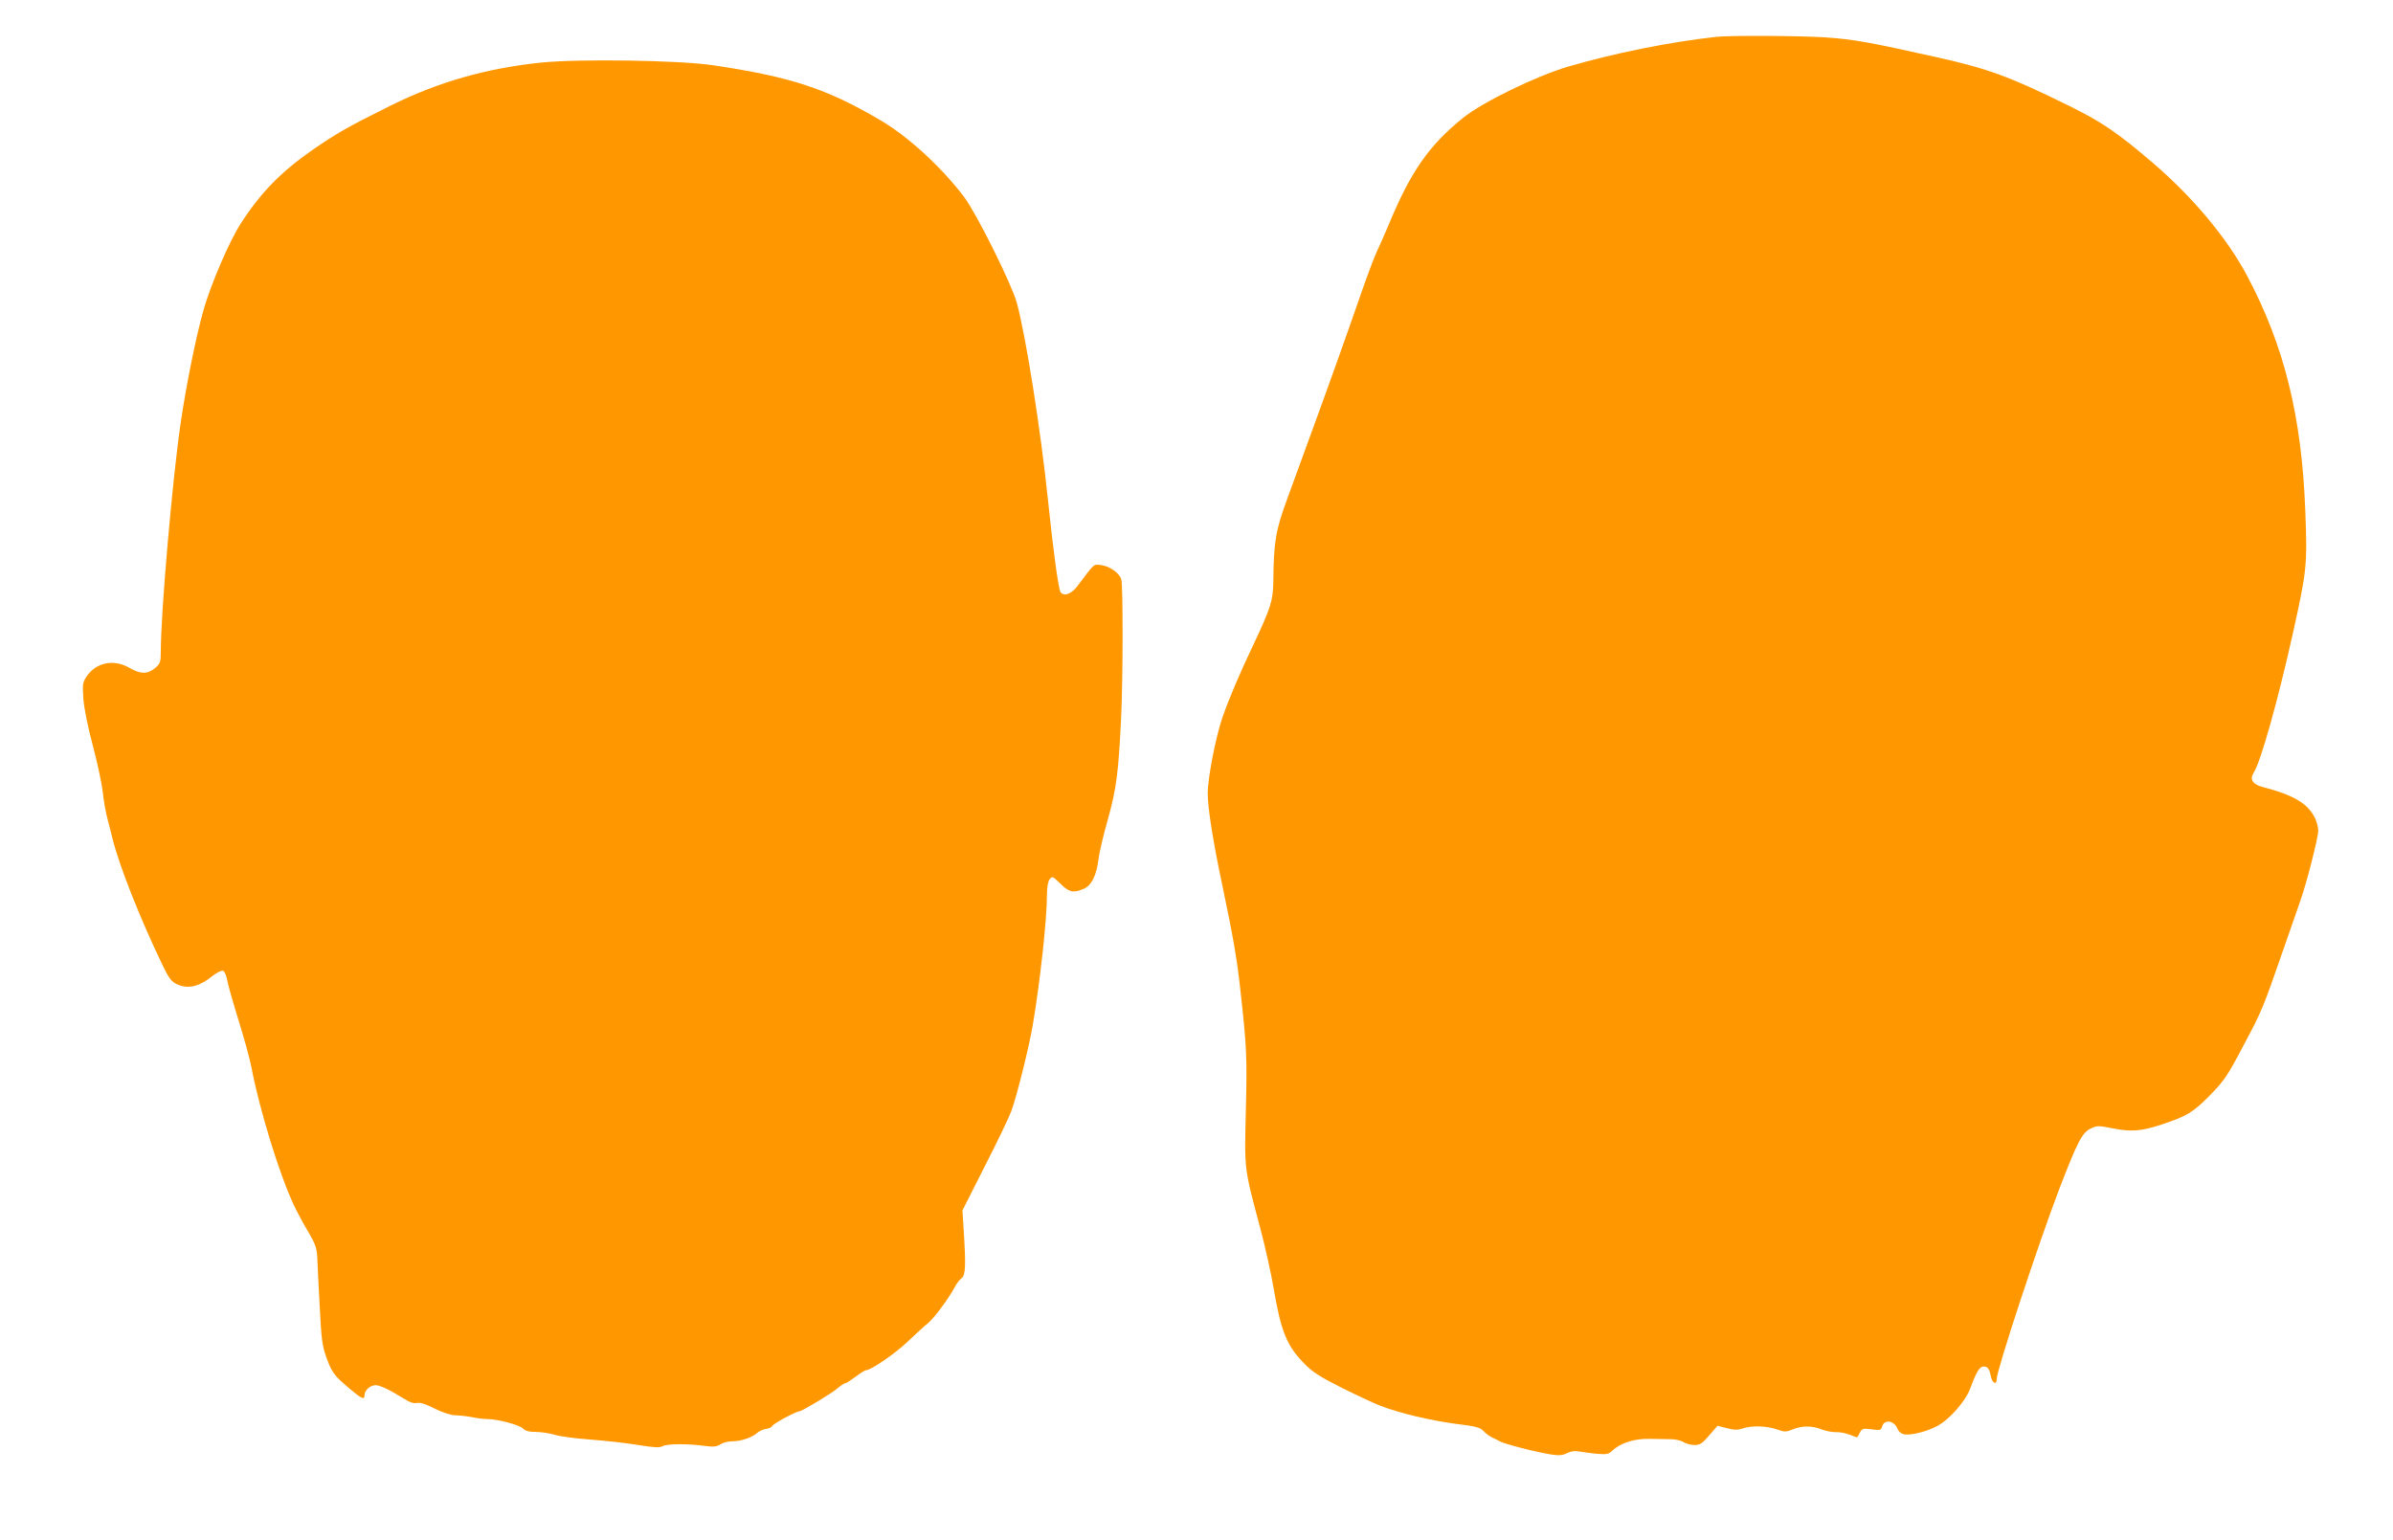
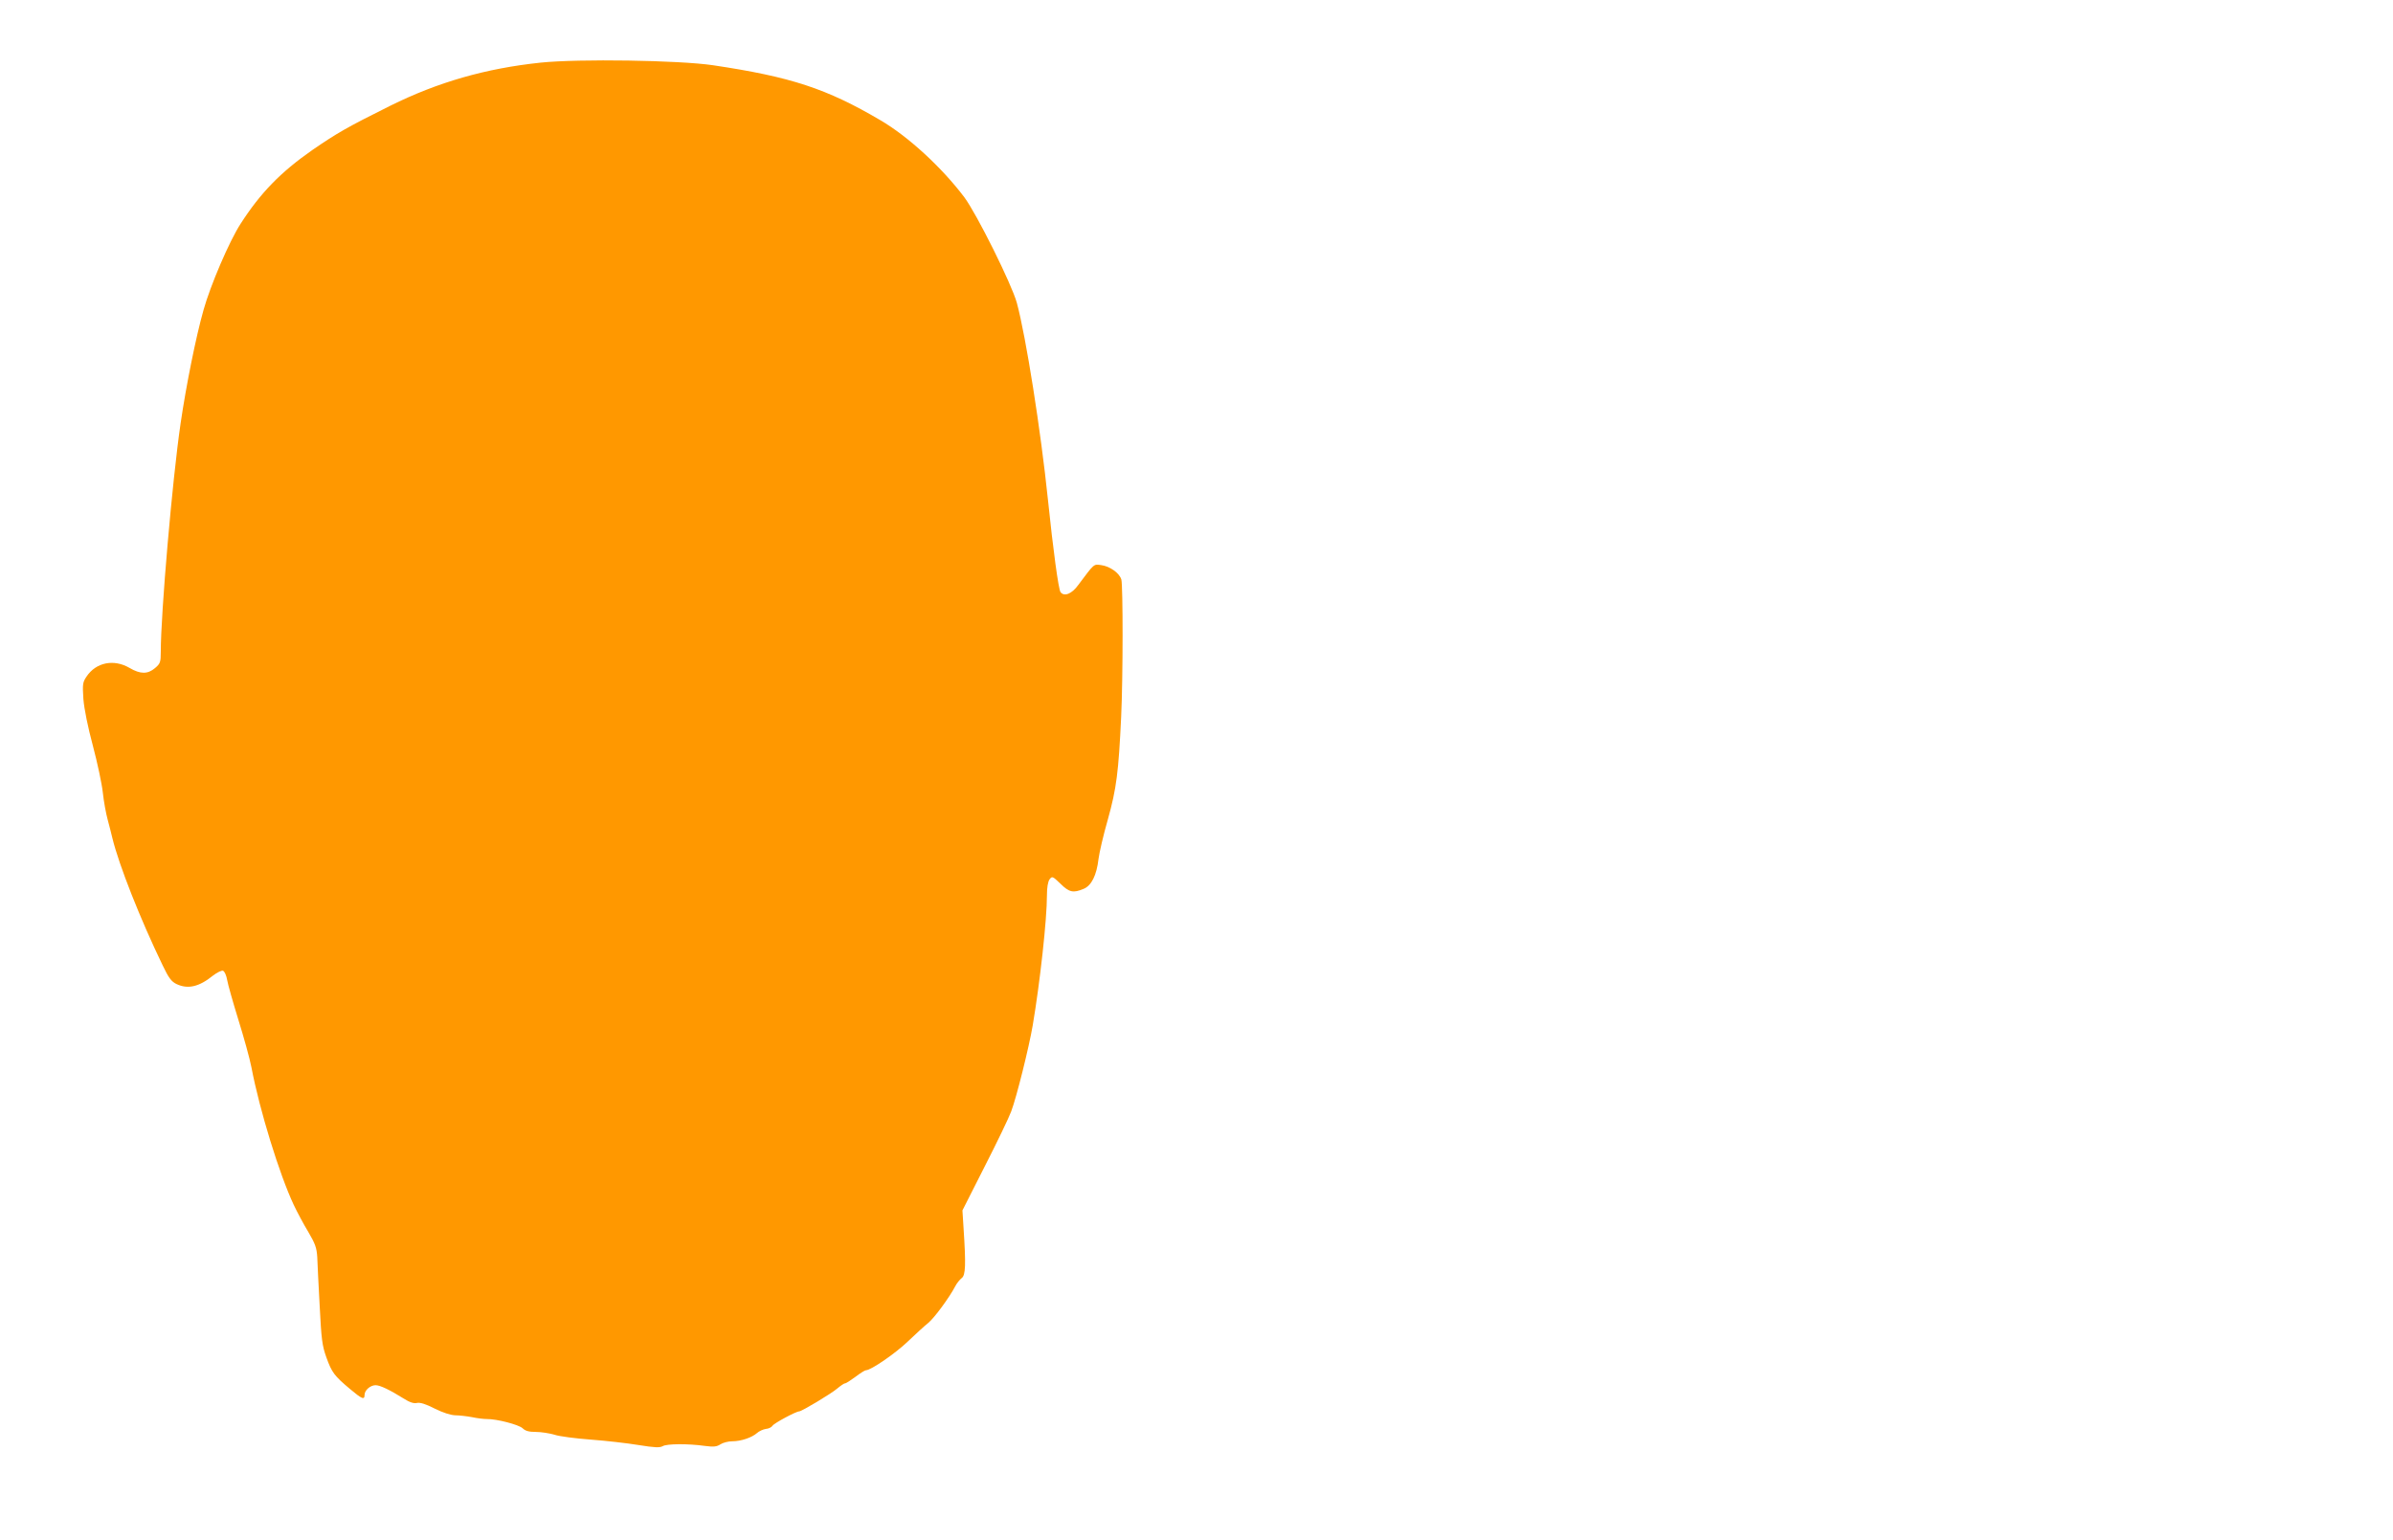
<svg xmlns="http://www.w3.org/2000/svg" version="1.0" width="1280pt" height="824pt" viewBox="0 0 1280 824" preserveAspectRatio="xMidYMid meet">
  <g transform="translate(0,824) scale(0.1,-0.1)" fill="#ff9800" stroke="none">
-     <path d="M9180 8043 c-252 -28 -548 -88 -795 -160 -173 -52 -456 -190 -560 -274 -180 -145 -279 -287 -394 -564 -23 -55 -53 -122 -66 -150 -13 -27 -54 -135 -90 -240 -80 -231 -175 -496 -268 -750 -38 -104 -94 -257 -124 -340 -59 -160 -70 -224 -72 -432 -1 -105 -13 -143 -105 -338 -78 -164 -133 -294 -168 -395 -36 -106 -78 -323 -78 -404 0 -80 30 -266 80 -501 55 -262 77 -387 94 -545 35 -312 37 -366 30 -650 -8 -323 -10 -303 77 -630 27 -102 60 -250 73 -330 38 -223 70 -300 161 -393 46 -47 83 -71 206 -133 83 -41 175 -84 205 -95 105 -40 264 -77 396 -95 115 -14 136 -20 155 -41 12 -13 33 -28 45 -33 13 -6 30 -14 38 -19 24 -15 196 -59 279 -72 42 -6 61 -4 84 8 20 10 42 13 66 8 20 -3 62 -9 94 -12 50 -4 62 -2 80 16 45 42 117 65 197 64 41 -1 95 -1 119 -2 23 0 54 -7 67 -16 13 -8 39 -15 58 -15 29 0 41 8 78 51 l45 52 50 -13 c38 -10 58 -10 83 -2 47 17 128 15 183 -4 43 -15 51 -15 87 0 50 20 103 20 155 -1 22 -8 56 -15 76 -14 20 1 53 -6 74 -14 20 -9 38 -15 40 -13 1 2 8 13 14 26 11 20 17 22 62 16 45 -6 51 -5 56 14 11 42 65 34 83 -12 5 -14 19 -25 35 -29 36 -6 119 14 176 44 66 35 151 131 178 202 33 90 50 117 71 117 22 0 31 -12 39 -53 8 -37 31 -48 31 -15 0 48 225 731 337 1023 98 254 121 297 168 319 32 15 41 15 116 0 98 -20 154 -15 263 21 135 45 166 64 256 155 77 79 94 103 179 265 101 189 105 200 216 520 40 116 80 230 89 255 34 96 96 339 96 376 0 22 -10 57 -23 79 -40 71 -116 114 -274 155 -54 14 -71 41 -48 77 37 56 129 384 209 743 75 339 78 361 67 655 -19 508 -113 887 -312 1261 -106 199 -287 416 -497 597 -197 169 -279 225 -467 317 -308 151 -419 192 -696 254 -363 81 -440 95 -594 106 -132 9 -509 11 -585 3z" />
    <path d="M2892 7905 c-294 -31 -549 -104 -805 -231 -231 -115 -283 -145 -417 -237 -169 -118 -277 -229 -383 -394 -61 -94 -162 -331 -198 -460 -41 -144 -94 -409 -123 -608 -44 -299 -106 -1016 -106 -1222 0 -56 -3 -63 -31 -87 -39 -33 -78 -33 -136 1 -84 49 -179 30 -230 -46 -21 -31 -22 -41 -17 -120 4 -52 24 -151 51 -251 24 -91 48 -203 53 -250 5 -47 17 -112 26 -145 9 -33 20 -77 25 -98 35 -144 149 -433 270 -683 31 -65 46 -85 73 -98 61 -29 121 -15 195 45 22 17 47 29 54 26 8 -3 18 -25 22 -49 4 -24 31 -119 60 -213 29 -93 61 -208 70 -255 44 -231 150 -573 226 -735 18 -38 53 -104 78 -145 37 -63 45 -85 48 -135 1 -33 7 -151 13 -262 9 -177 13 -211 36 -275 29 -80 42 -98 127 -169 63 -53 77 -59 77 -31 0 25 31 52 59 52 24 0 76 -25 148 -70 33 -21 55 -29 73 -25 17 4 48 -6 95 -30 44 -22 85 -35 110 -36 22 0 63 -5 90 -10 28 -6 63 -10 78 -10 54 1 171 -30 192 -49 15 -15 35 -20 72 -20 27 0 72 -7 99 -15 27 -9 114 -20 194 -26 80 -6 195 -19 255 -29 87 -14 114 -15 130 -6 22 13 135 14 227 1 46 -6 62 -4 82 9 14 9 42 16 63 16 47 0 105 20 132 44 11 10 33 20 47 22 15 1 31 9 36 17 7 13 126 77 143 77 13 0 172 95 203 122 18 15 37 28 42 28 6 0 30 16 56 35 25 19 50 35 56 35 26 0 155 88 223 153 41 39 91 85 110 100 33 27 113 136 145 197 8 16 24 35 34 43 21 15 23 71 10 267 l-6 95 119 235 c66 129 130 262 142 295 29 77 95 343 115 460 39 231 76 566 76 696 0 41 5 72 14 85 14 18 16 17 58 -23 47 -47 69 -51 124 -28 42 17 70 73 80 161 4 32 26 128 50 211 46 165 57 252 71 548 10 210 10 701 1 735 -10 34 -61 71 -108 77 -41 6 -36 9 -123 -107 -34 -47 -74 -63 -94 -38 -11 13 -40 227 -68 498 -38 367 -117 869 -166 1050 -27 99 -214 475 -281 565 -120 159 -300 325 -449 412 -287 169 -479 232 -895 294 -183 27 -717 35 -922 14z" />
  </g>
</svg>